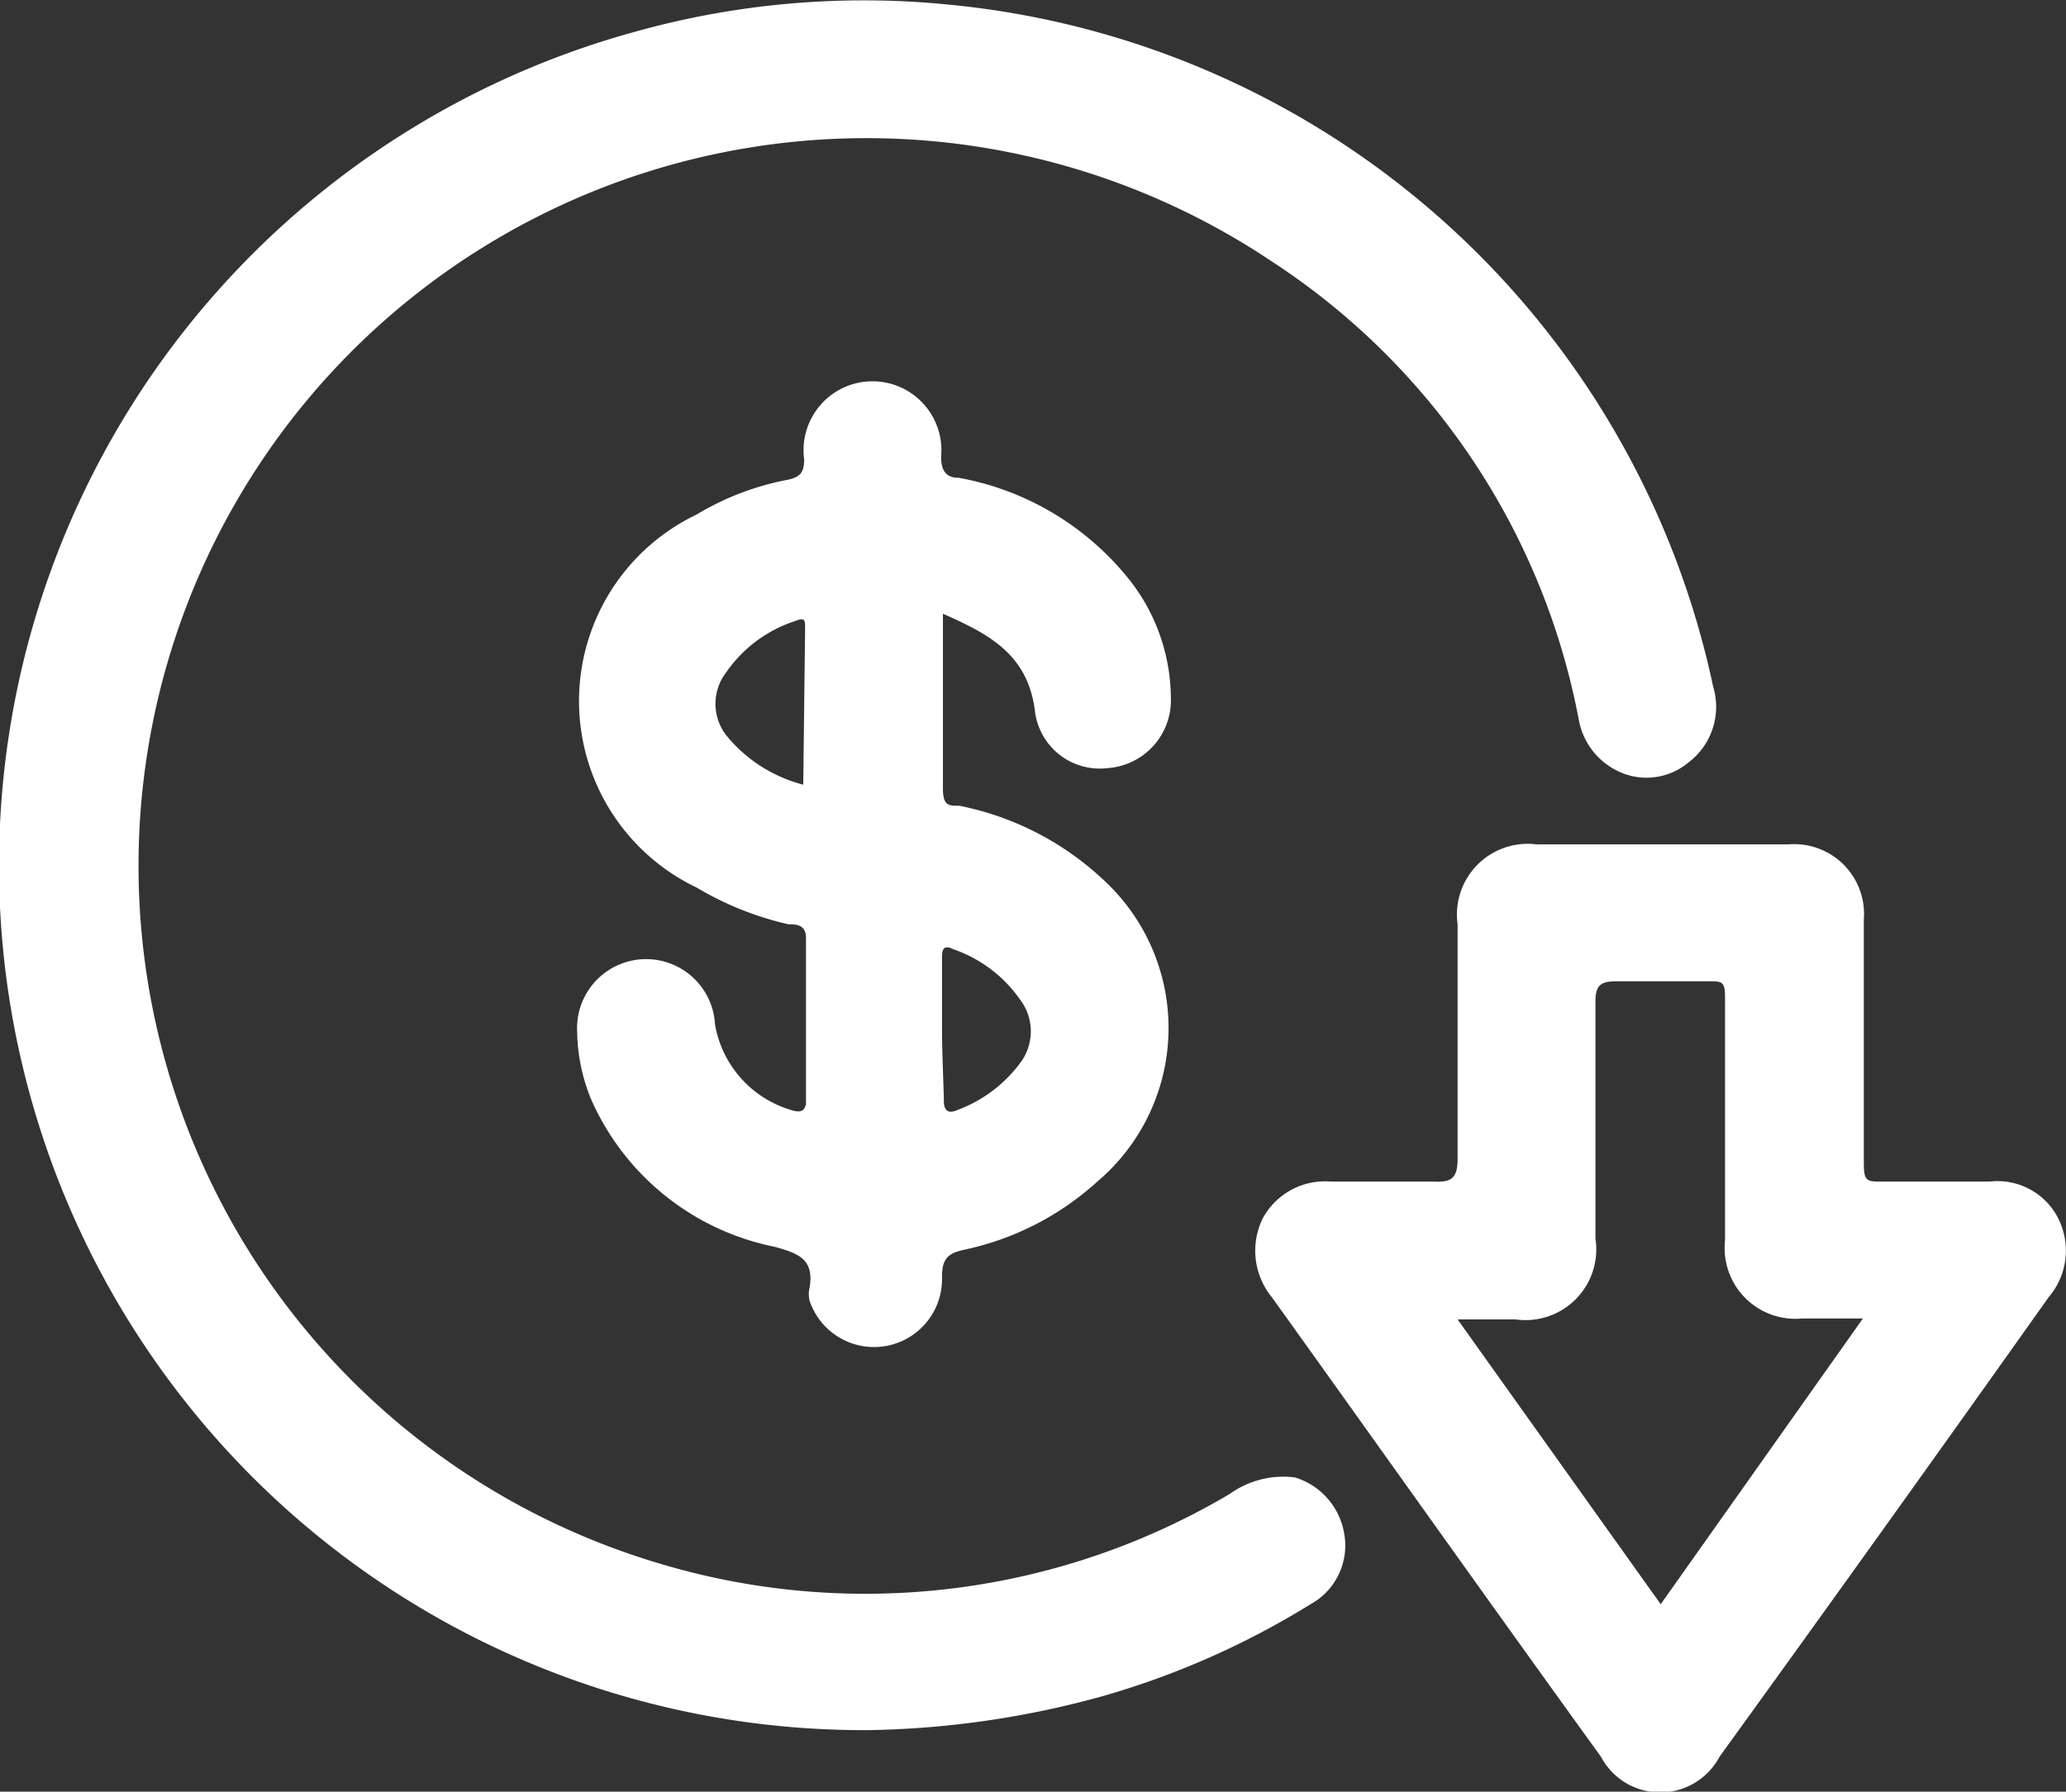
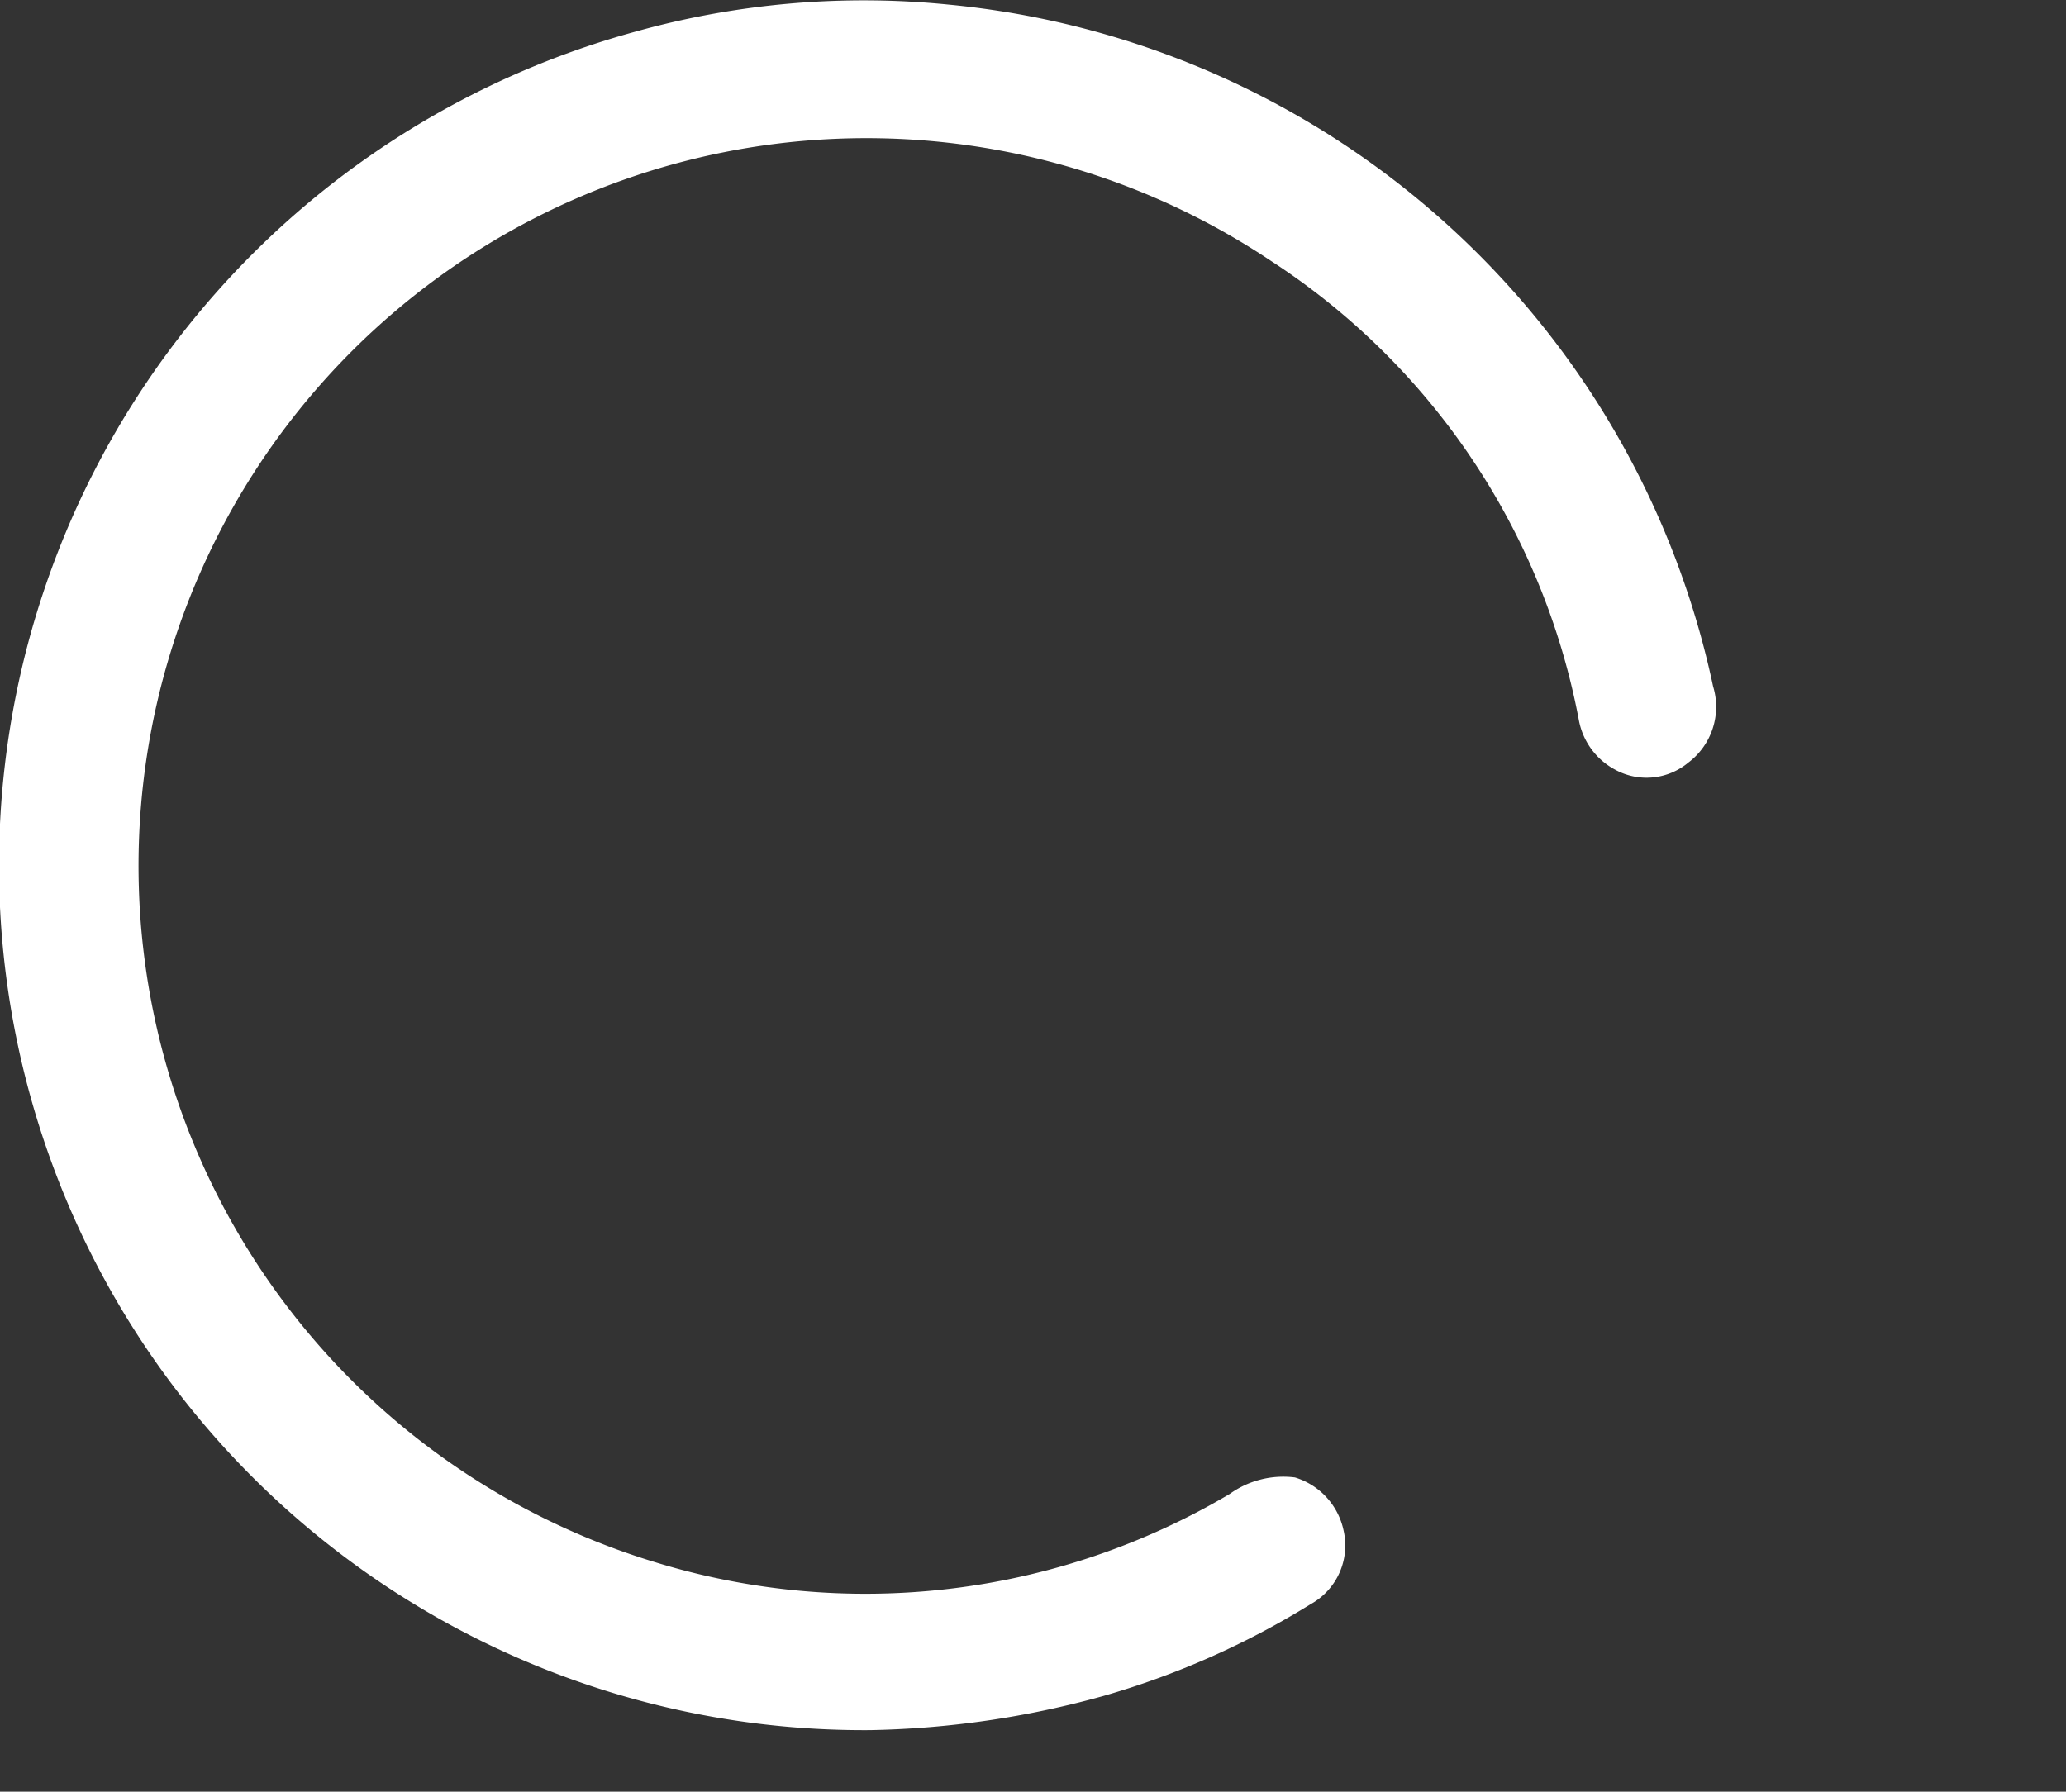
<svg xmlns="http://www.w3.org/2000/svg" viewBox="0 0 22.48 19.5">
  <rect x="0" y="0" width="22.48" height="19.5" fill="#333333" stroke="none" />
  <defs>
    <style>.cls-1{fill:#fff;}</style>
  </defs>
  <g id="Layer_2" data-name="Layer 2">
    <g id="Layer_1-2" data-name="Layer 1">
      <path class="cls-1" d="M14.09,16.08a1,1,0,0,0-.71.18A7.78,7.78,0,0,1,7.12,17,7.92,7.92,0,1,1,13.83,2.84a7.65,7.65,0,0,1,3.35,5,.77.77,0,0,0,.4.54.71.71,0,0,0,.79-.08.76.76,0,0,0,.27-.83A9.42,9.42,0,0,0,10.32.05,9.23,9.23,0,0,0,6.93.34,9.41,9.41,0,0,0,9.47,18.83,10.1,10.1,0,0,0,12,18.46a9,9,0,0,0,2.26-1,.73.73,0,0,0,.36-.8A.77.77,0,0,0,14.09,16.08Z" />
-       <path class="cls-1" d="M8.64,12.09a1.18,1.18,0,0,1-.86-.94.75.75,0,0,0-1.5.08,2,2,0,0,0,.15.73,2.78,2.78,0,0,0,2,1.61c.25.07.43.13.38.44a.31.31,0,0,0,0,.15.74.74,0,0,0,1.44-.26c0-.2.06-.26.25-.3a3.11,3.11,0,0,0,1.44-.74A2.19,2.19,0,0,0,12,9.57a3.2,3.2,0,0,0-1.56-.8c-.12,0-.18,0-.18-.19,0-.62,0-1.23,0-1.9.5.22.92.44,1,1.05a.71.71,0,0,0,.79.63.74.74,0,0,0,.69-.77,2.1,2.1,0,0,0-.42-1.24A3.07,3.07,0,0,0,10.43,5.2c-.13,0-.19-.07-.19-.23A.75.75,0,1,0,8.75,5c0,.15-.05.19-.17.22a3,3,0,0,0-1,.38,2.25,2.25,0,0,0,0,4.06,3.44,3.44,0,0,0,1,.4c.08,0,.19,0,.19.15,0,.6,0,1.2,0,1.81C8.75,12.08,8.73,12.11,8.64,12.09Zm1.61-.88v-.77c0-.08,0-.17.12-.11a1.47,1.47,0,0,1,.73.55.57.57,0,0,1,0,.69,1.5,1.5,0,0,1-.68.51c-.11.05-.15,0-.15-.1S10.25,11.46,10.25,11.21ZM8.74,8.54A1.59,1.59,0,0,1,7.9,8a.56.56,0,0,1,0-.68,1.46,1.46,0,0,1,.75-.56c.12-.05.11,0,.11.1Z" />
-       <path class="cls-1" d="M22.39,13.25a.74.74,0,0,0-.74-.39H20.48c-.17,0-.2,0-.2-.21,0-.88,0-1.76,0-2.64a.76.76,0,0,0-.82-.82H16.72a.77.77,0,0,0-.86.87c0,.85,0,1.7,0,2.55,0,.22-.07.26-.27.25H14.48a.77.77,0,0,0-.74.4.8.8,0,0,0,.1.86c1.19,1.66,2.38,3.34,3.58,5a.73.73,0,0,0,1.29,0q1.8-2.49,3.58-5A.78.78,0,0,0,22.39,13.25Zm-4.32,4.21-2.21-3.1h.63a.77.77,0,0,0,.87-.88c0-.86,0-1.72,0-2.58,0-.18.06-.22.23-.22.34,0,.68,0,1,0,.15,0,.18,0,.18.18,0,.88,0,1.76,0,2.64a.77.77,0,0,0,.84.85h.66Z" />
    </g>
  </g>
</svg>